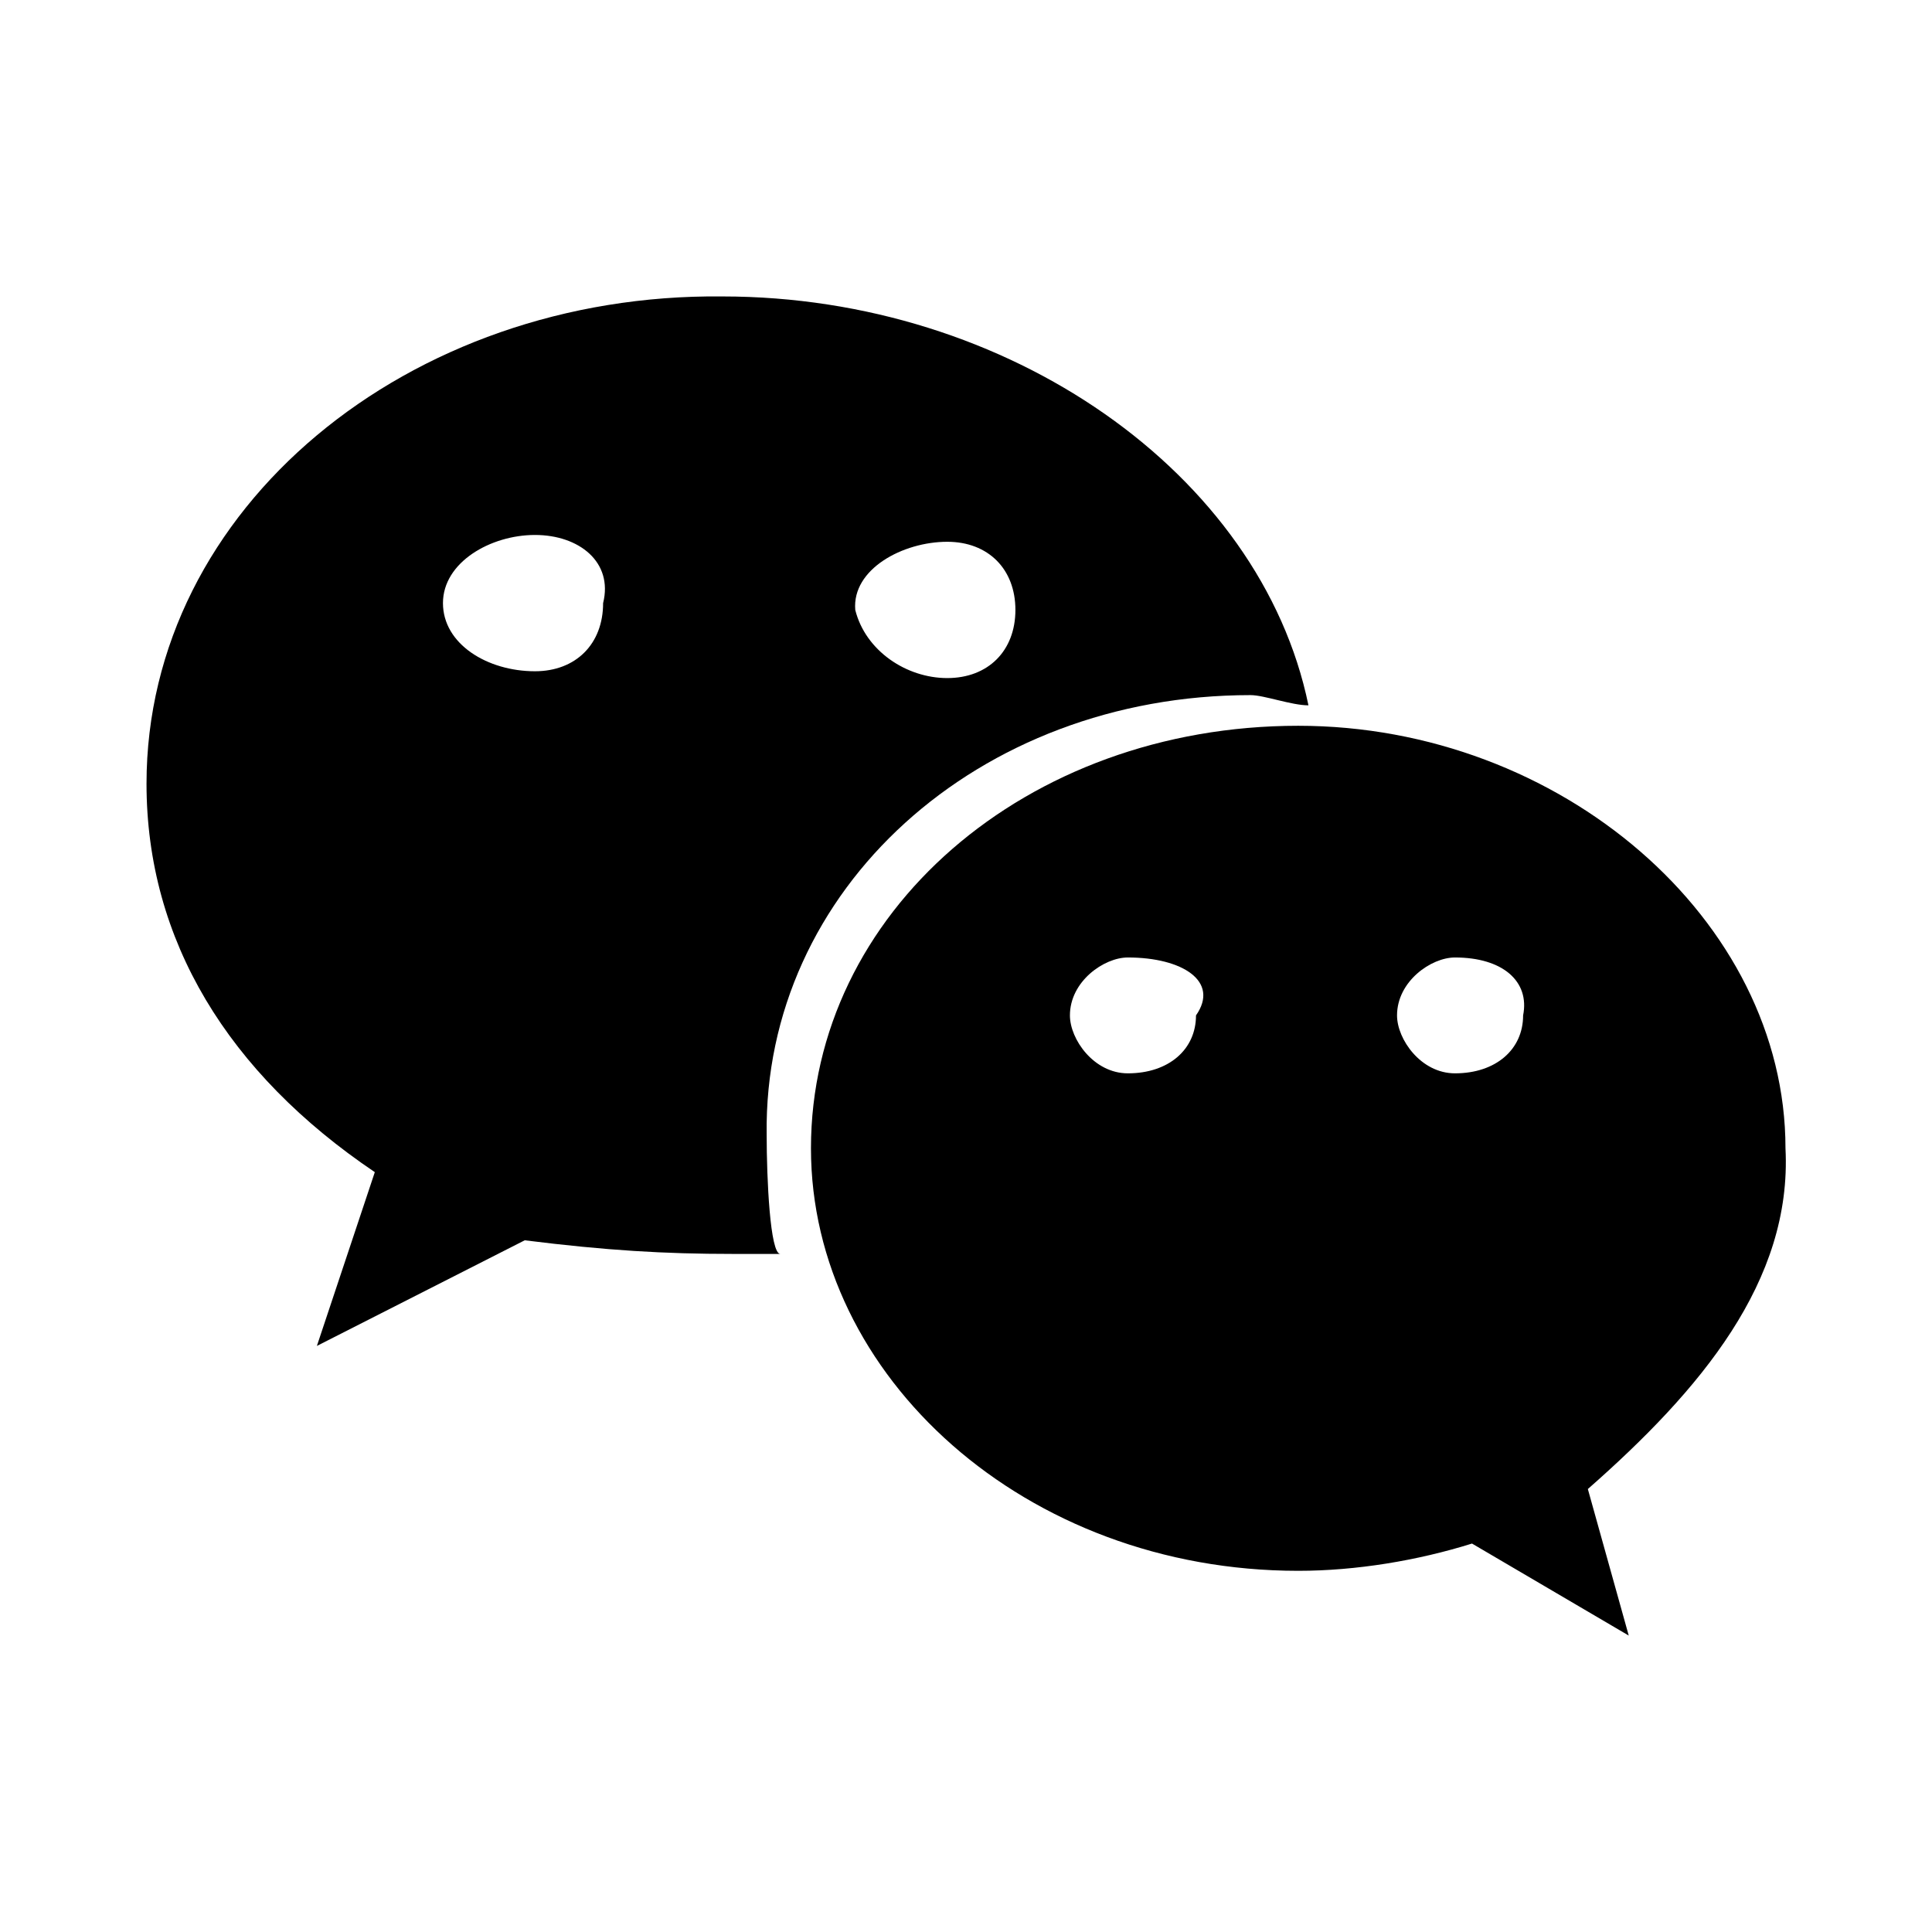
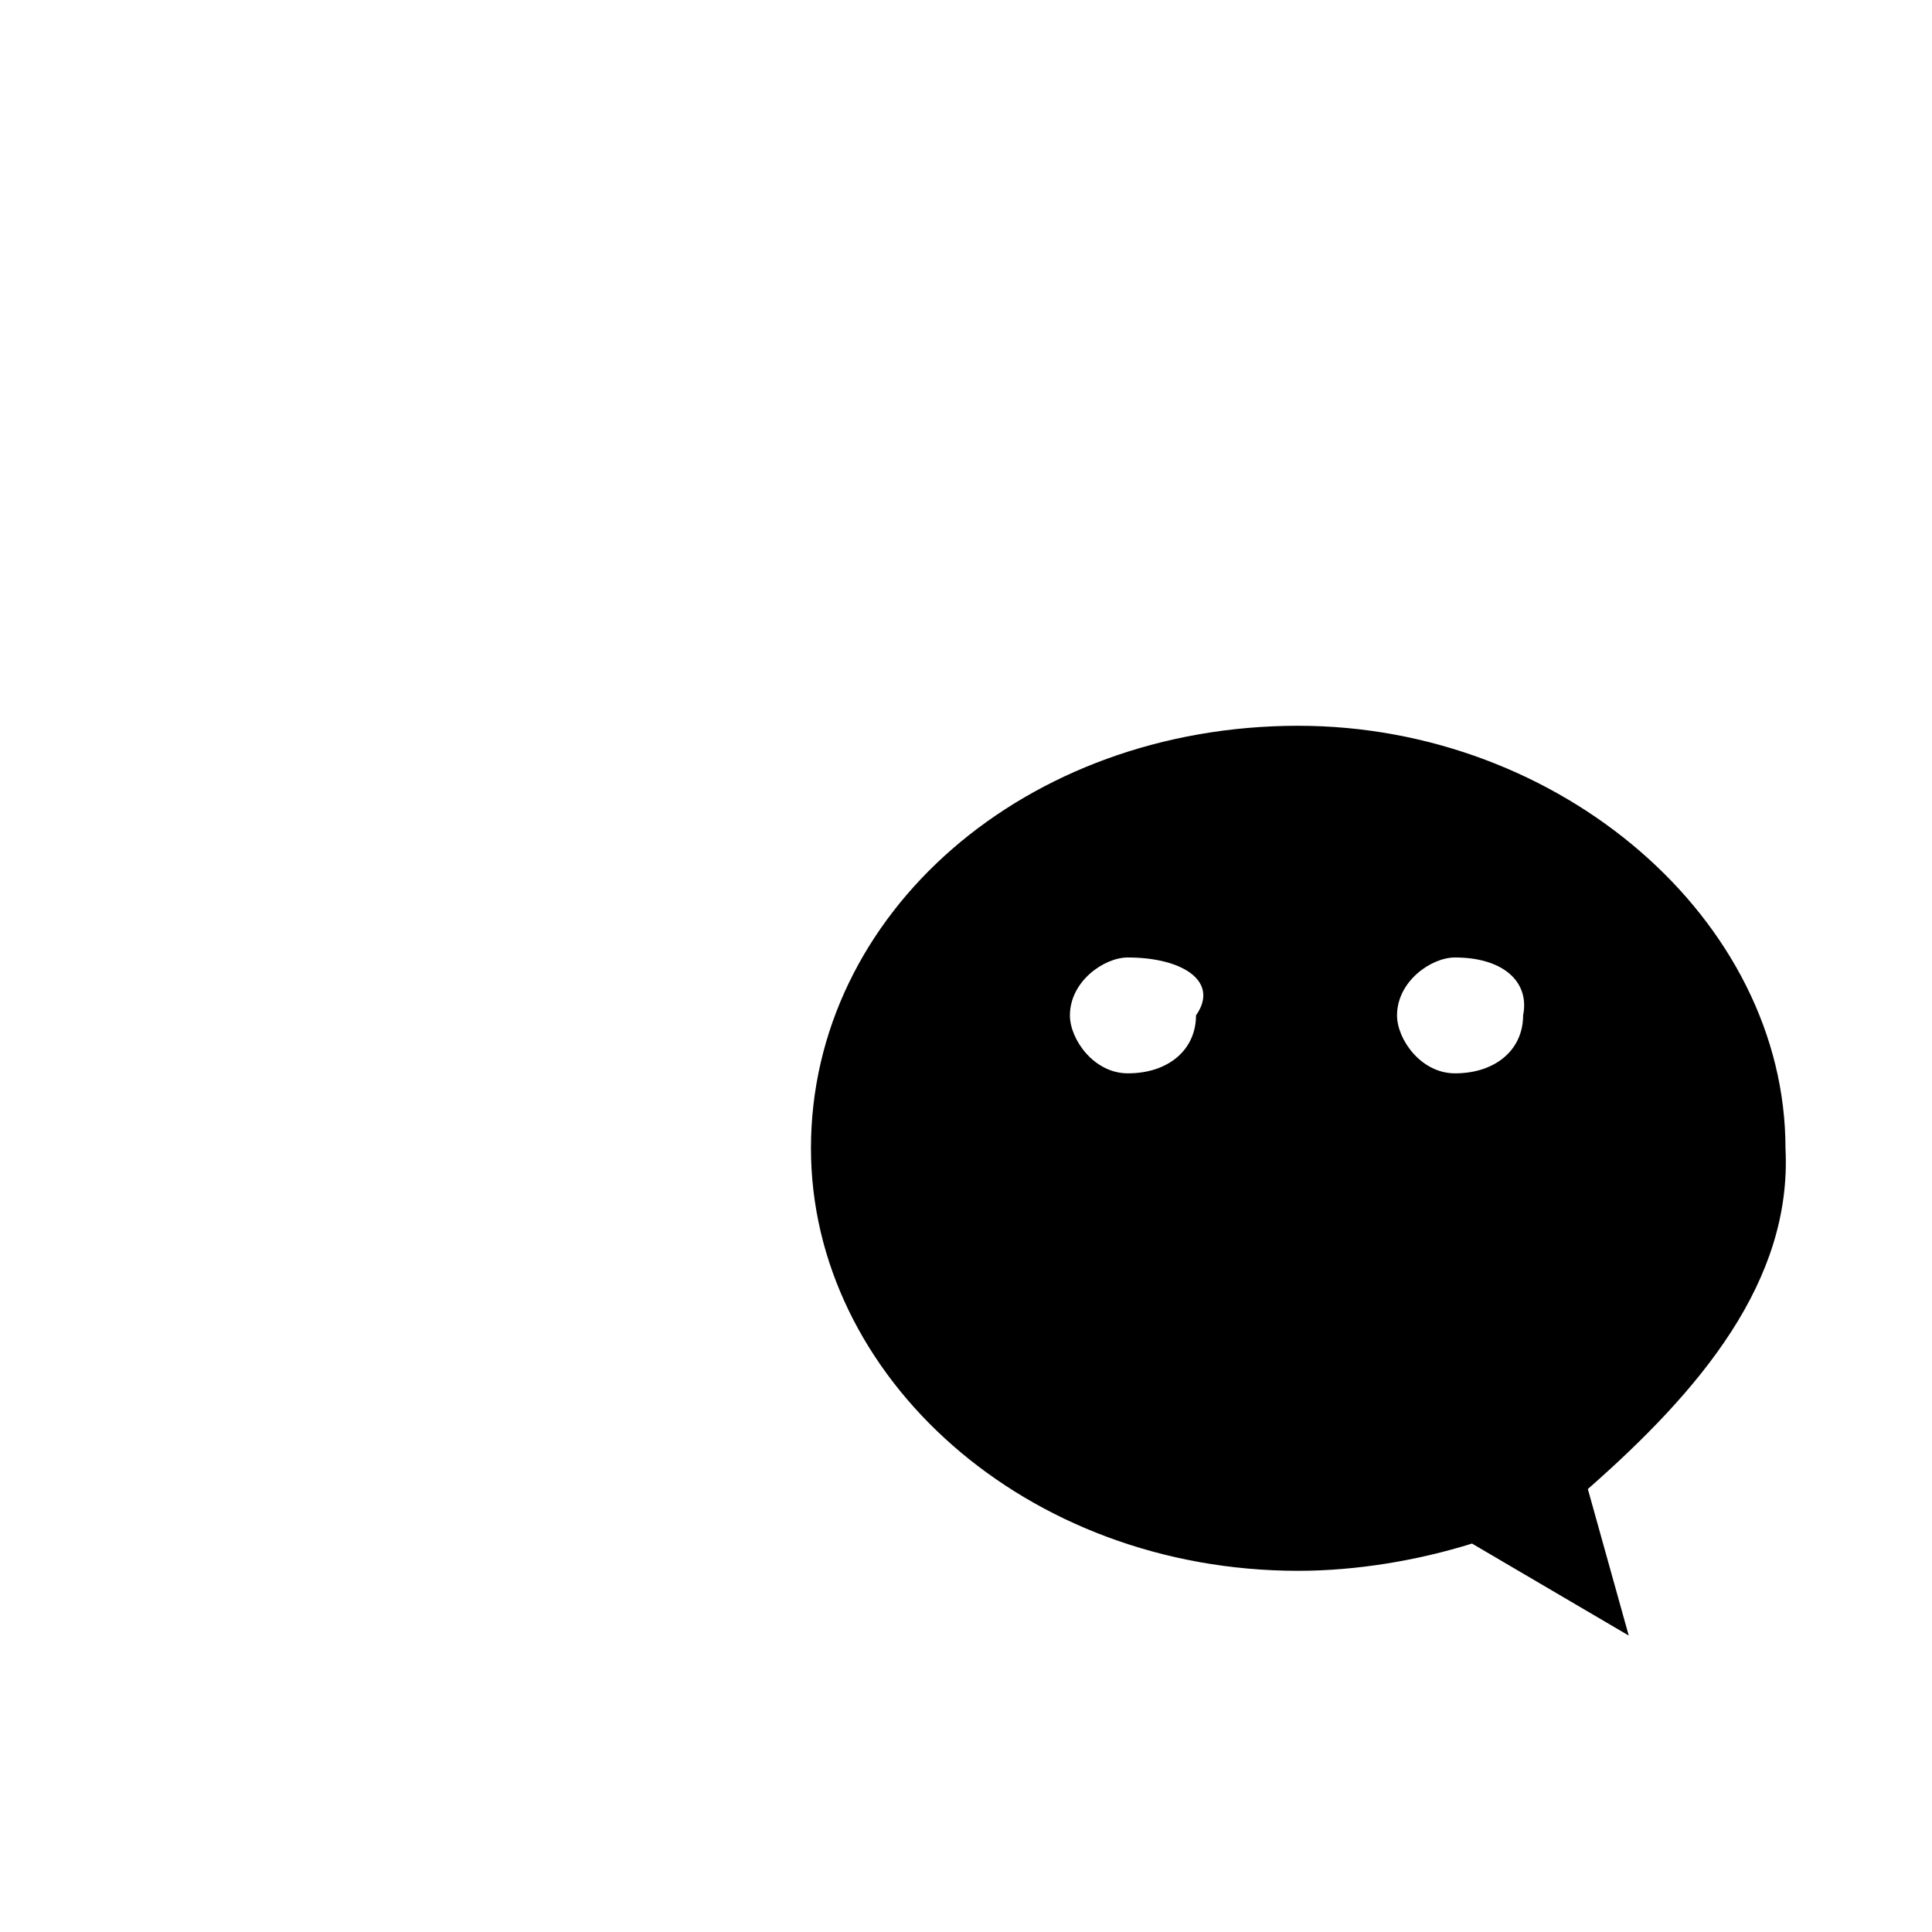
<svg xmlns="http://www.w3.org/2000/svg" version="1.1" id="图层_1" x="0px" y="0px" viewBox="0 0 56.7 56.7" style="enable-background:new 0 0 56.7 56.7;" xml:space="preserve">
  <g>
    <path d="M52.4,33.7c0-6.7-6.6-12.4-14.3-12.4c-8,0-14.3,5.5-14.3,12.4c0,6.7,6.3,12.4,14.3,12.4c1.7,0,3.5-0.3,5.1-0.8l4.6,2.7   l-1.2-4.3C49.9,40.8,52.6,37.6,52.4,33.7z M35.1,29.8c0,1-0.8,1.7-2,1.7c-1,0-1.7-1-1.7-1.7c0-1,1-1.7,1.7-1.7   C34.7,28.1,35.8,28.8,35.1,29.8z M44.7,29.8c0,1-0.8,1.7-2,1.7c-1,0-1.7-1-1.7-1.7c0-1,1-1.7,1.7-1.7   C44.1,28.1,44.9,28.8,44.7,29.8z" />
-     <path d="M36.7,20.4c0.4,0,1.2,0.3,1.7,0.3c-1.4-6.8-8.8-12-17.2-12C12,8.6,4.3,14.9,4.3,23c0,4.6,2.4,8.5,6.7,11.4l-1.7,5.1   l6.1-3.1c2.4,0.3,4.1,0.4,6.1,0.4c0.4,0,1.2,0,1.4,0c-0.3,0-0.4-2.2-0.4-3.5C22.4,26.1,28.7,20.4,36.7,20.4z M27.8,15.9   c1.2,0,2,0.8,2,2s-0.8,2-2,2s-2.4-0.8-2.7-2C25,16.7,26.5,15.9,27.8,15.9z M17.7,17.7c0,1.2-0.8,2-2,2c-1.4,0-2.7-0.8-2.7-2   s1.4-2,2.7-2C17,15.7,18,16.5,17.7,17.7z" />
  </g>
</svg>